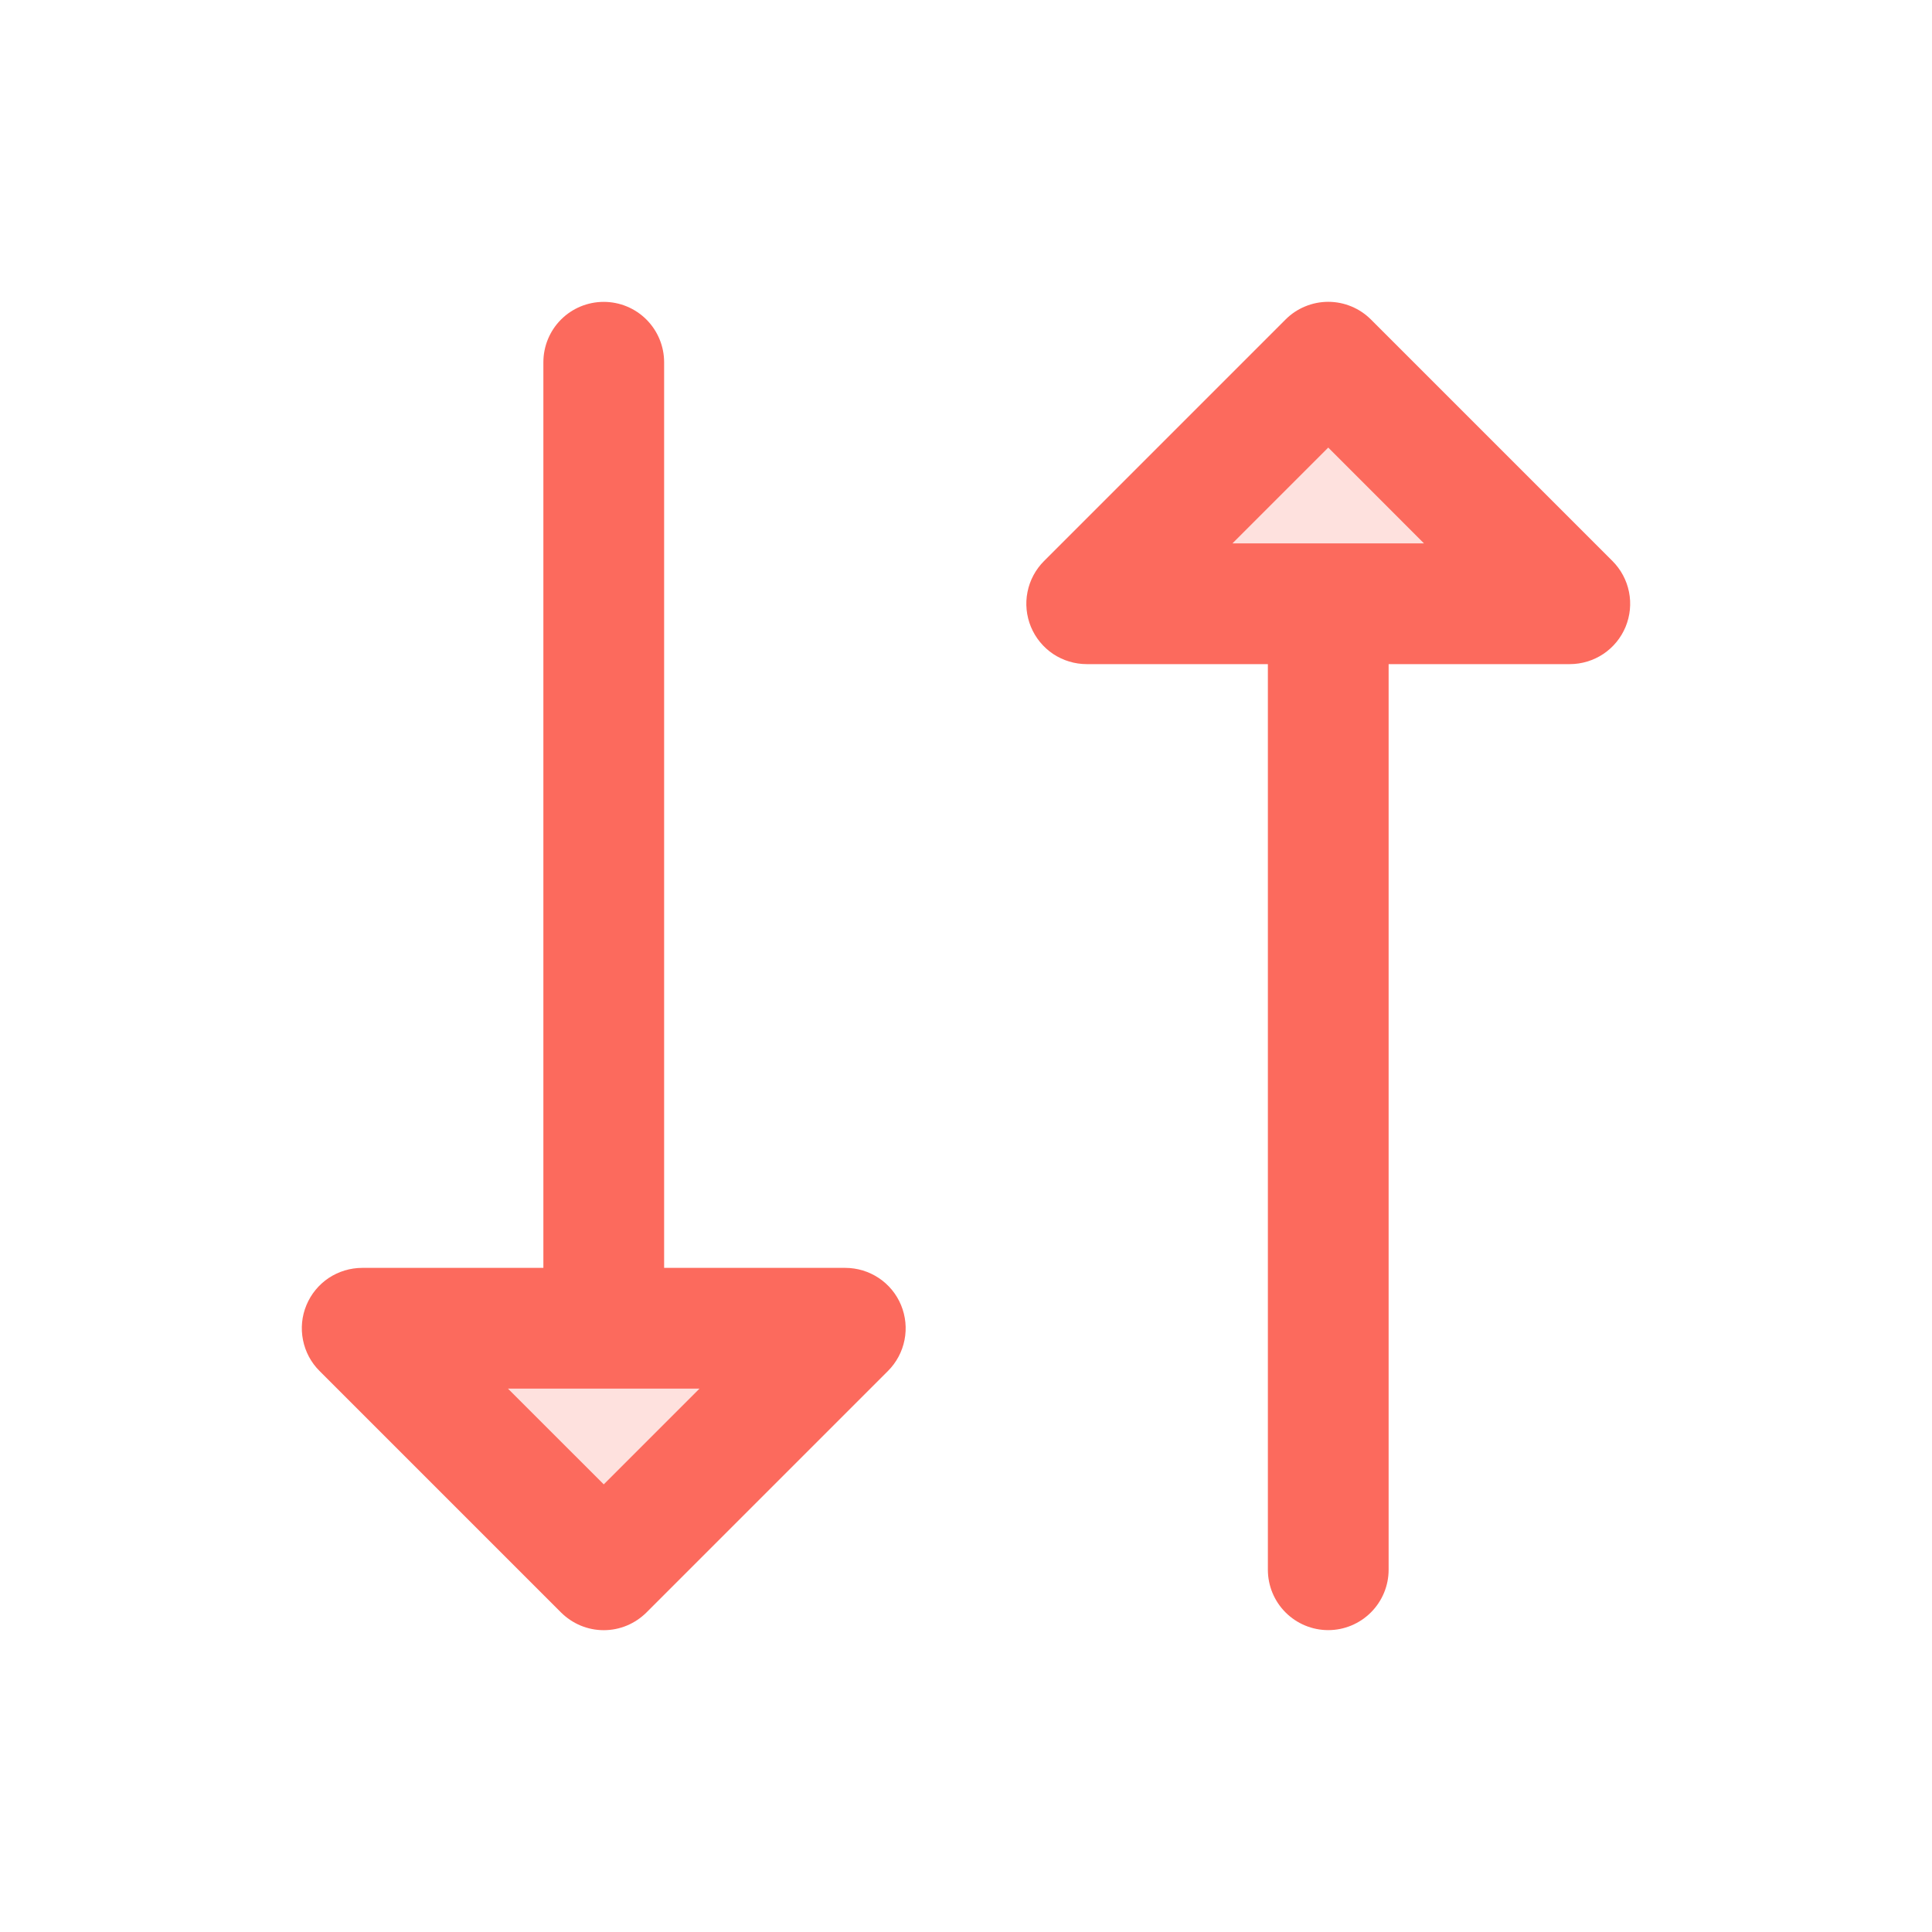
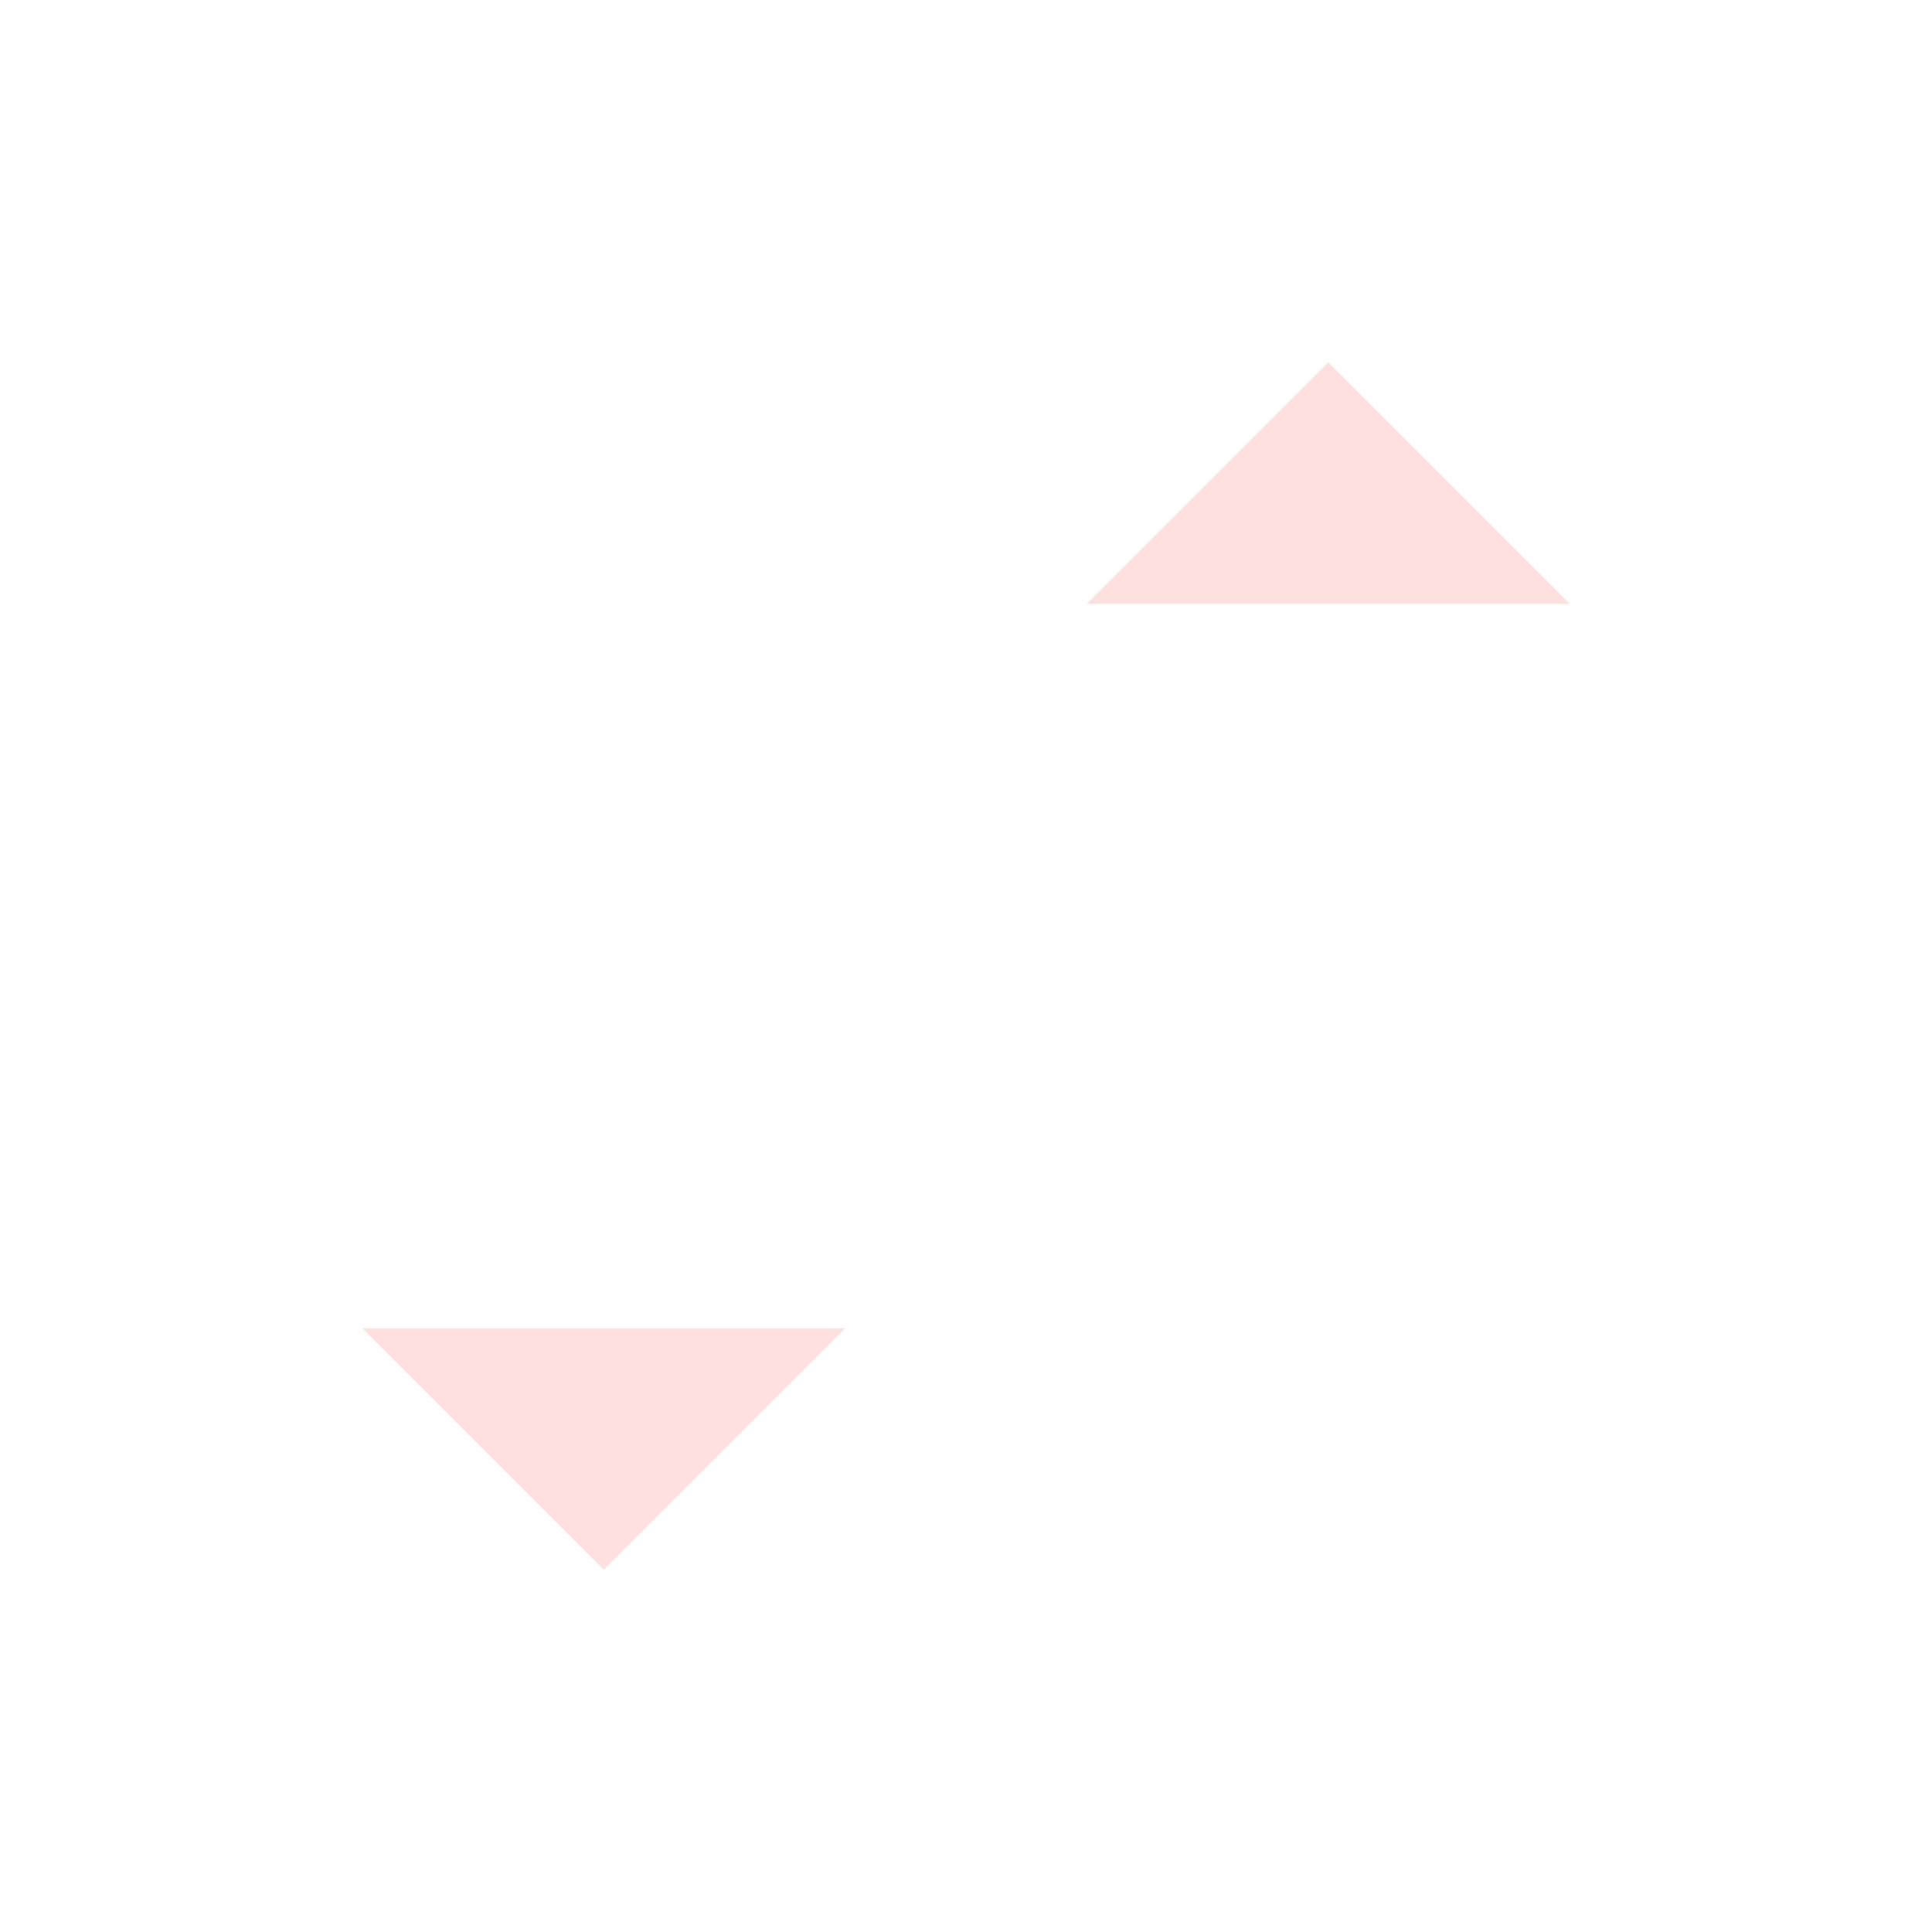
<svg xmlns="http://www.w3.org/2000/svg" width="36" height="36" viewBox="0 0 36 36" fill="none">
  <path opacity="0.2" d="M29.25 11.25H20.25L24.75 6.75L29.25 11.25ZM11.25 29.25L15.75 24.75H6.75L11.25 29.25Z" fill="#FC6A5D" />
-   <path d="M15.75 23.625H12.375V6.75C12.375 6.452 12.256 6.165 12.045 5.954C11.834 5.743 11.548 5.625 11.25 5.625C10.951 5.625 10.665 5.743 10.454 5.954C10.243 6.165 10.125 6.452 10.125 6.75V23.625H6.75C6.527 23.625 6.31 23.691 6.124 23.814C5.939 23.938 5.795 24.114 5.71 24.319C5.624 24.525 5.602 24.751 5.646 24.97C5.689 25.188 5.796 25.389 5.954 25.546L10.454 30.046C10.559 30.15 10.682 30.233 10.819 30.29C10.956 30.347 11.102 30.376 11.25 30.376C11.398 30.376 11.544 30.347 11.681 30.29C11.817 30.233 11.941 30.15 12.046 30.046L16.546 25.546C16.703 25.389 16.811 25.188 16.854 24.97C16.898 24.751 16.875 24.525 16.79 24.319C16.705 24.114 16.561 23.938 16.375 23.814C16.19 23.691 15.973 23.625 15.75 23.625ZM11.25 27.659L9.465 25.875H13.034L11.25 27.659ZM30.046 10.454L25.546 5.954C25.441 5.849 25.317 5.766 25.181 5.71C25.044 5.653 24.898 5.624 24.75 5.624C24.602 5.624 24.456 5.653 24.319 5.71C24.183 5.766 24.058 5.849 23.954 5.954L19.454 10.454C19.297 10.611 19.189 10.812 19.146 11.03C19.102 11.248 19.125 11.475 19.21 11.681C19.295 11.886 19.439 12.062 19.624 12.186C19.81 12.309 20.027 12.375 20.25 12.375H23.625V29.25C23.625 29.548 23.743 29.834 23.954 30.045C24.165 30.256 24.451 30.375 24.75 30.375C25.048 30.375 25.334 30.256 25.545 30.045C25.756 29.834 25.875 29.548 25.875 29.25V12.375H29.25C29.473 12.375 29.69 12.309 29.875 12.186C30.061 12.062 30.205 11.886 30.29 11.681C30.375 11.475 30.398 11.248 30.354 11.03C30.311 10.812 30.203 10.611 30.046 10.454ZM22.965 10.125L24.75 8.34L26.534 10.125H22.965Z" fill="#FC6A5D" />
</svg>